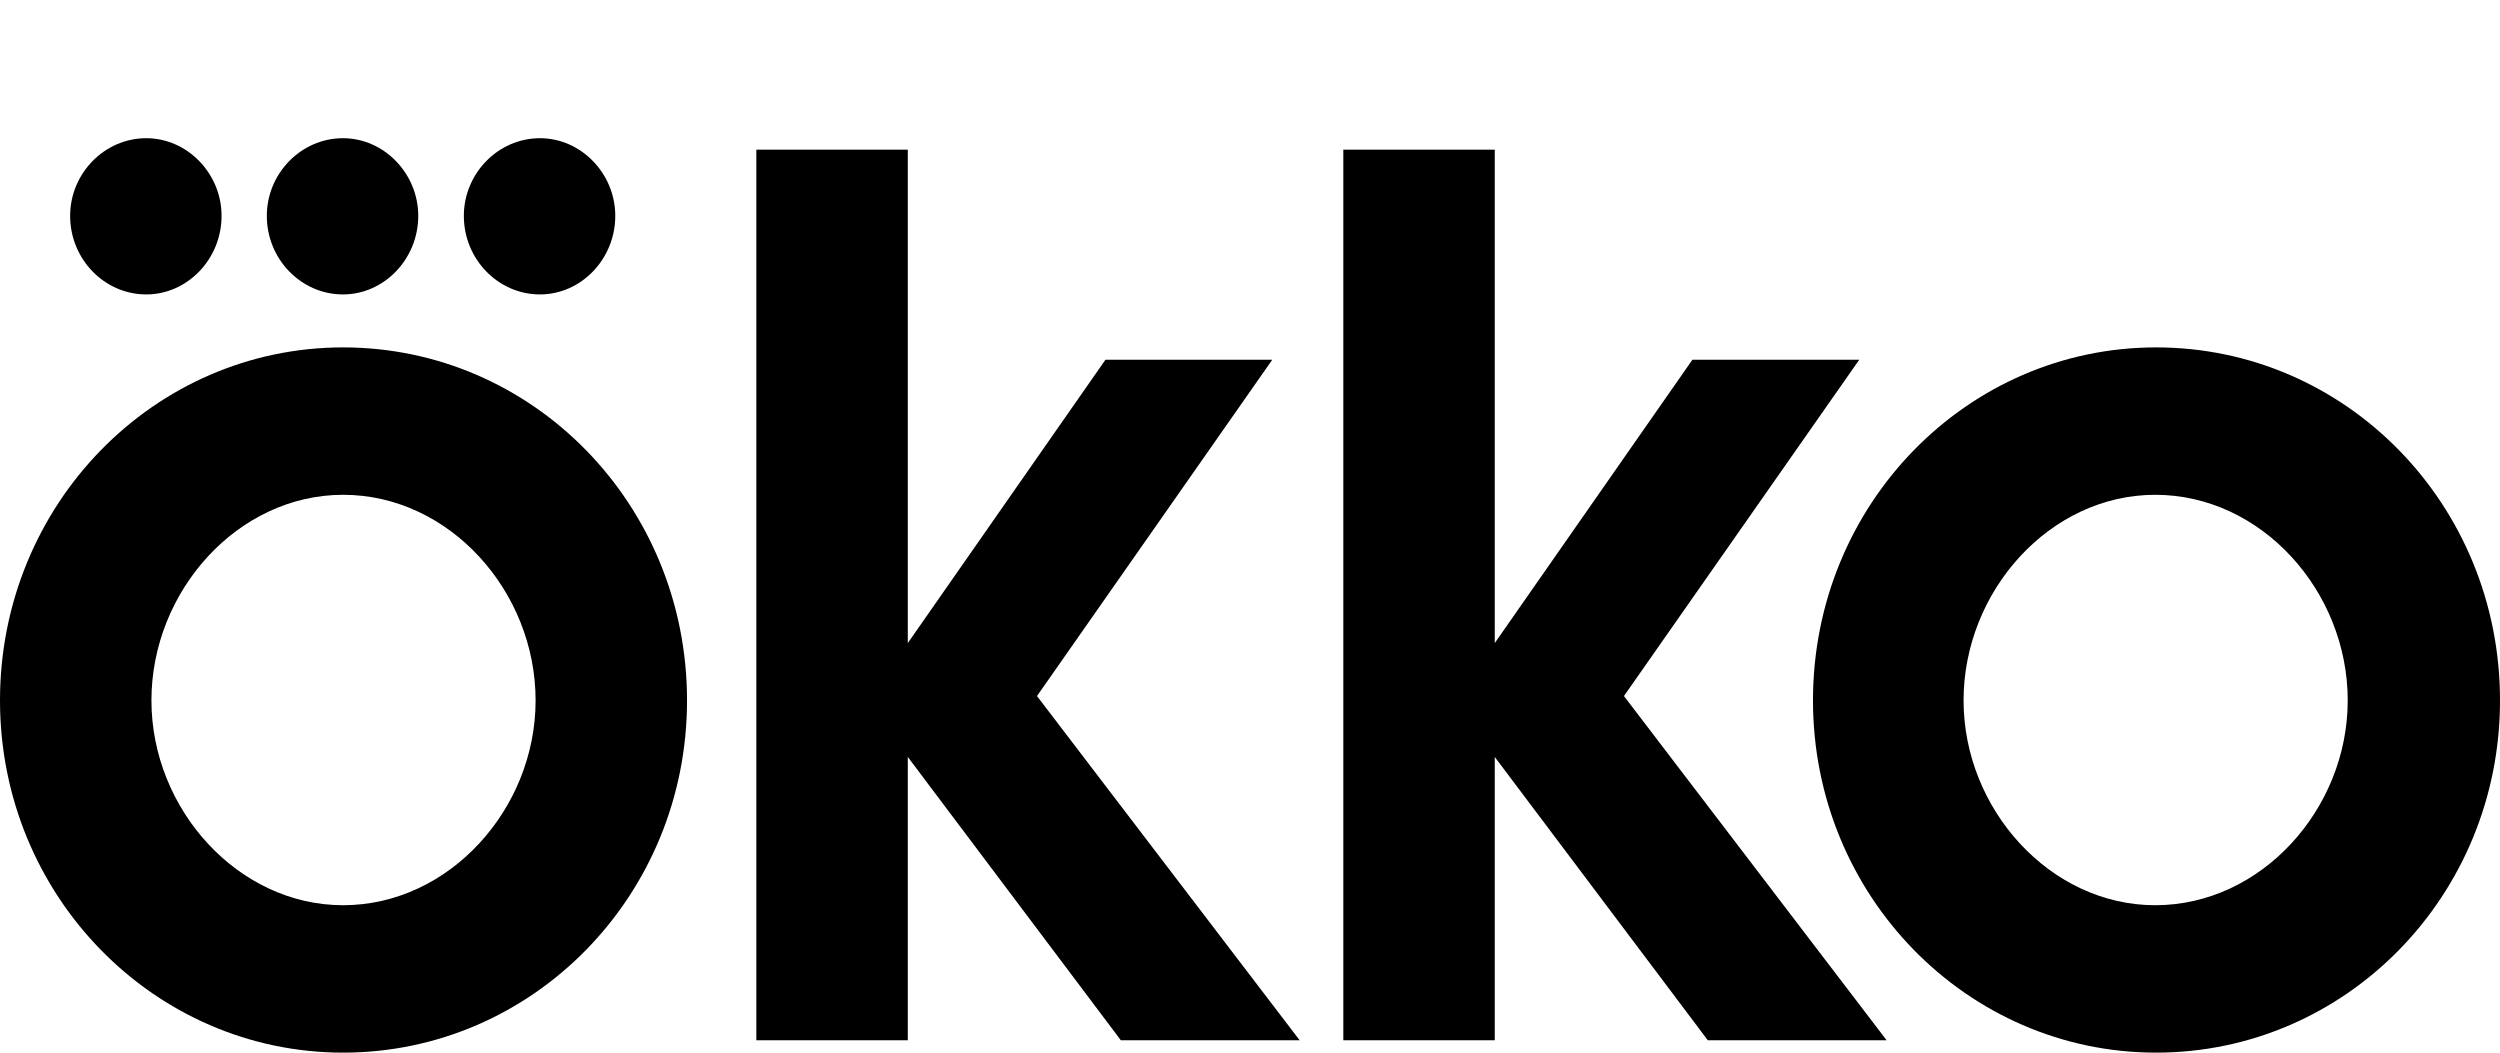
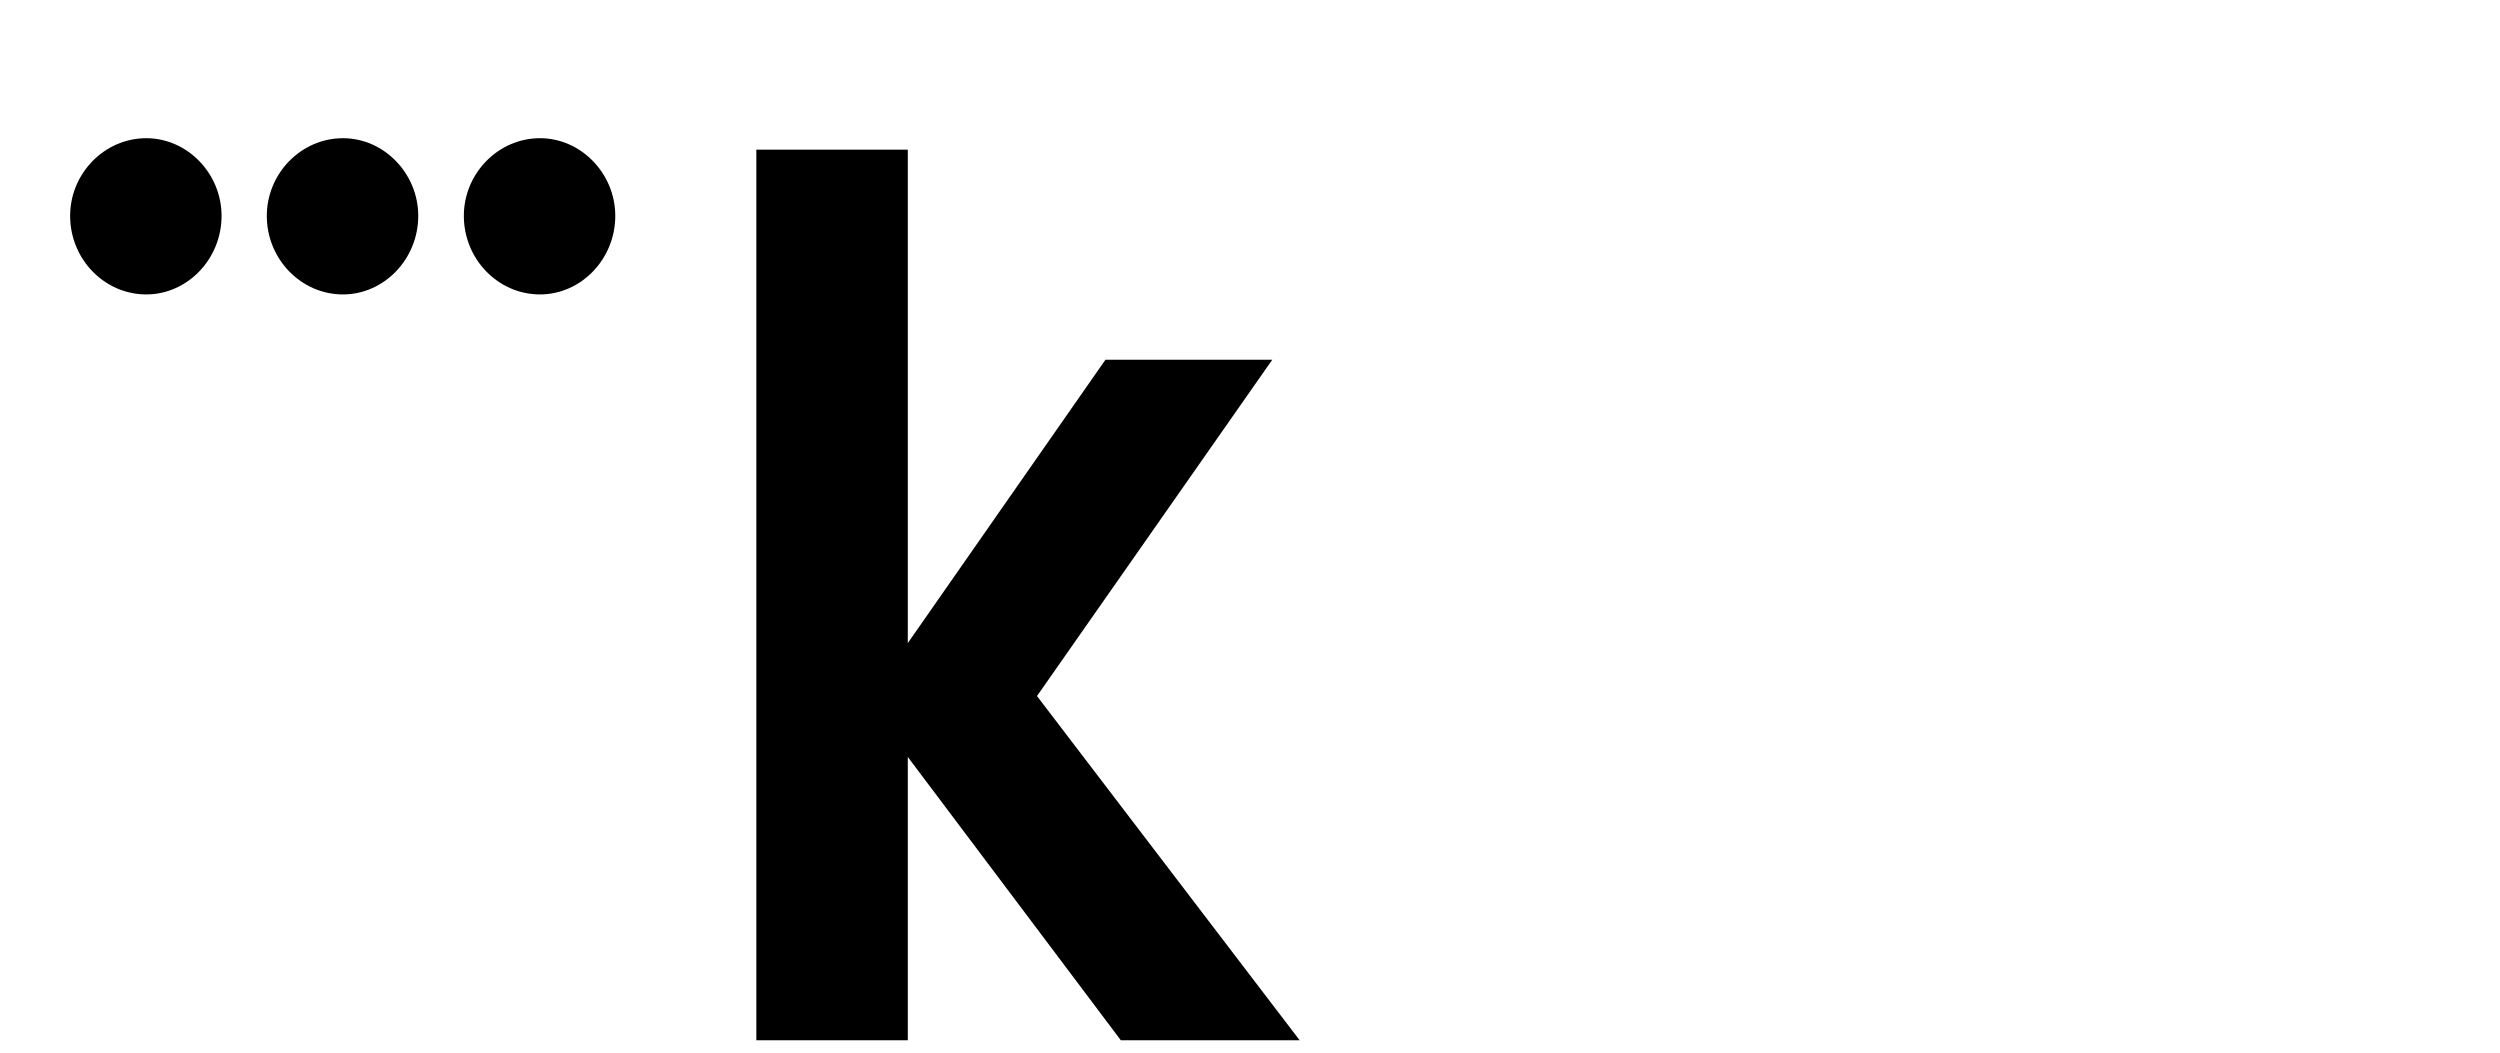
<svg xmlns="http://www.w3.org/2000/svg" width="171" height="72" viewBox="0 0 171 72" fill="none">
  <g clip-path="url(#clip0_8070_3170)">
-     <path d="M23.468 23.762C10.534 23.762 0 34.508 0 47.911C0 61.253 10.534 72 23.468 72C36.459 72 46.993 61.253 46.993 47.911C46.993 34.508 36.459 23.762 23.468 23.762ZM23.468 61.917C16.269 61.917 10.358 55.337 10.358 47.911C10.358 40.425 16.269 33.844 23.468 33.844C30.724 33.844 36.635 40.425 36.635 47.911C36.635 55.337 30.724 61.917 23.468 61.917Z" fill="black" />
    <path d="M10.005 20.139C12.814 20.139 15.155 17.724 15.155 14.766C15.155 11.868 12.814 9.453 10.005 9.453C7.138 9.453 4.797 11.868 4.797 14.766C4.797 17.724 7.138 20.139 10.005 20.139Z" fill="black" />
    <path d="M36.935 20.139C39.744 20.139 42.085 17.724 42.085 14.766C42.085 11.868 39.744 9.453 36.935 9.453C34.068 9.453 31.727 11.868 31.727 14.766C31.727 17.724 34.068 20.139 36.935 20.139Z" fill="black" />
    <path d="M23.459 20.139C26.268 20.139 28.608 17.724 28.608 14.766C28.608 11.868 26.268 9.453 23.459 9.453C20.591 9.453 18.25 11.868 18.25 14.766C18.25 17.724 20.591 20.139 23.459 20.139Z" fill="black" />
-     <path d="M127.172 24.607H115.76L102.241 43.987V10.238H91.883V71.154H102.241V51.775L116.813 71.154H129.045L111.078 47.609L127.172 24.607Z" fill="black" />
    <path d="M87.023 24.607H75.612L62.093 43.987V10.238H51.734V71.154H62.093V51.775L76.665 71.154H88.896L70.93 47.609L87.023 24.607Z" fill="black" />
-     <path d="M147.475 23.762C134.542 23.762 124.008 34.508 124.008 47.911C124.008 61.253 134.542 72 147.475 72C160.467 72 171.001 61.253 171.001 47.911C171.001 34.508 160.467 23.762 147.475 23.762ZM147.417 61.917C140.219 61.917 134.308 55.337 134.308 47.911C134.308 40.425 140.219 33.844 147.417 33.844C154.674 33.844 160.584 40.425 160.584 47.911C160.584 55.337 154.674 61.917 147.417 61.917Z" fill="black" />
  </g>
  <defs>
    <clipPath id="clip0_8070_3170">
      <rect width="171" height="72" fill="white" />
    </clipPath>
  </defs>
</svg>